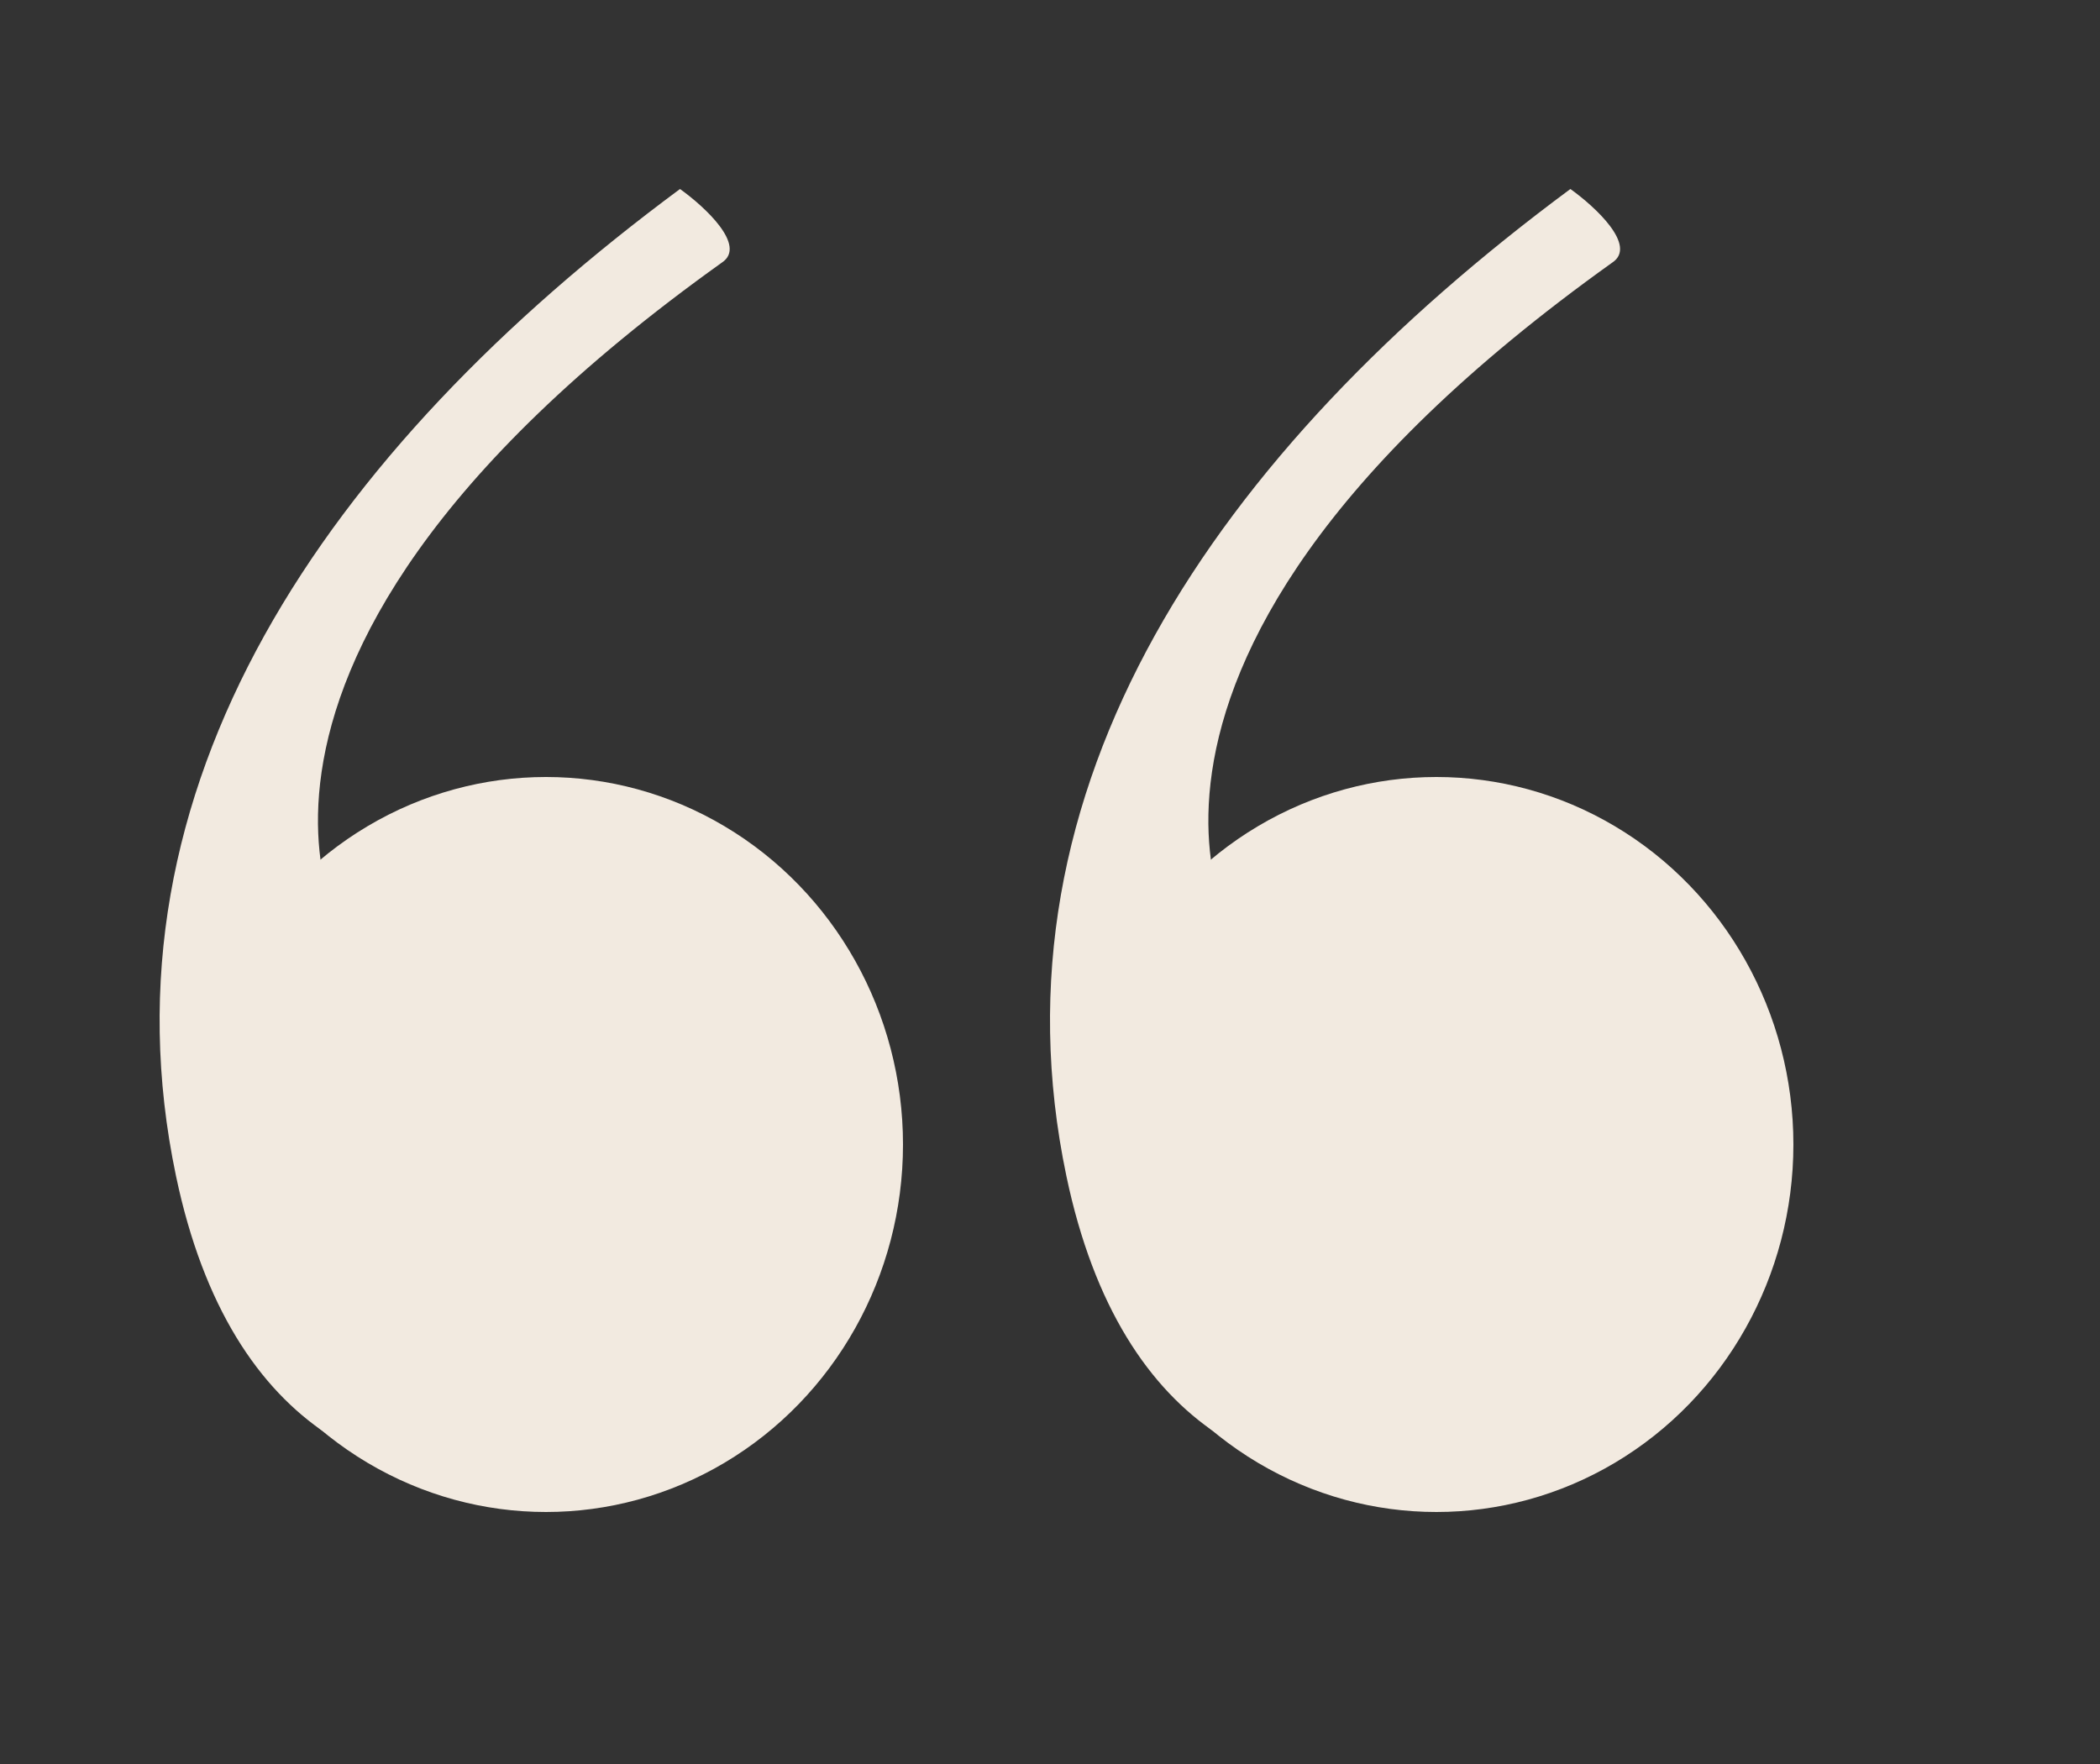
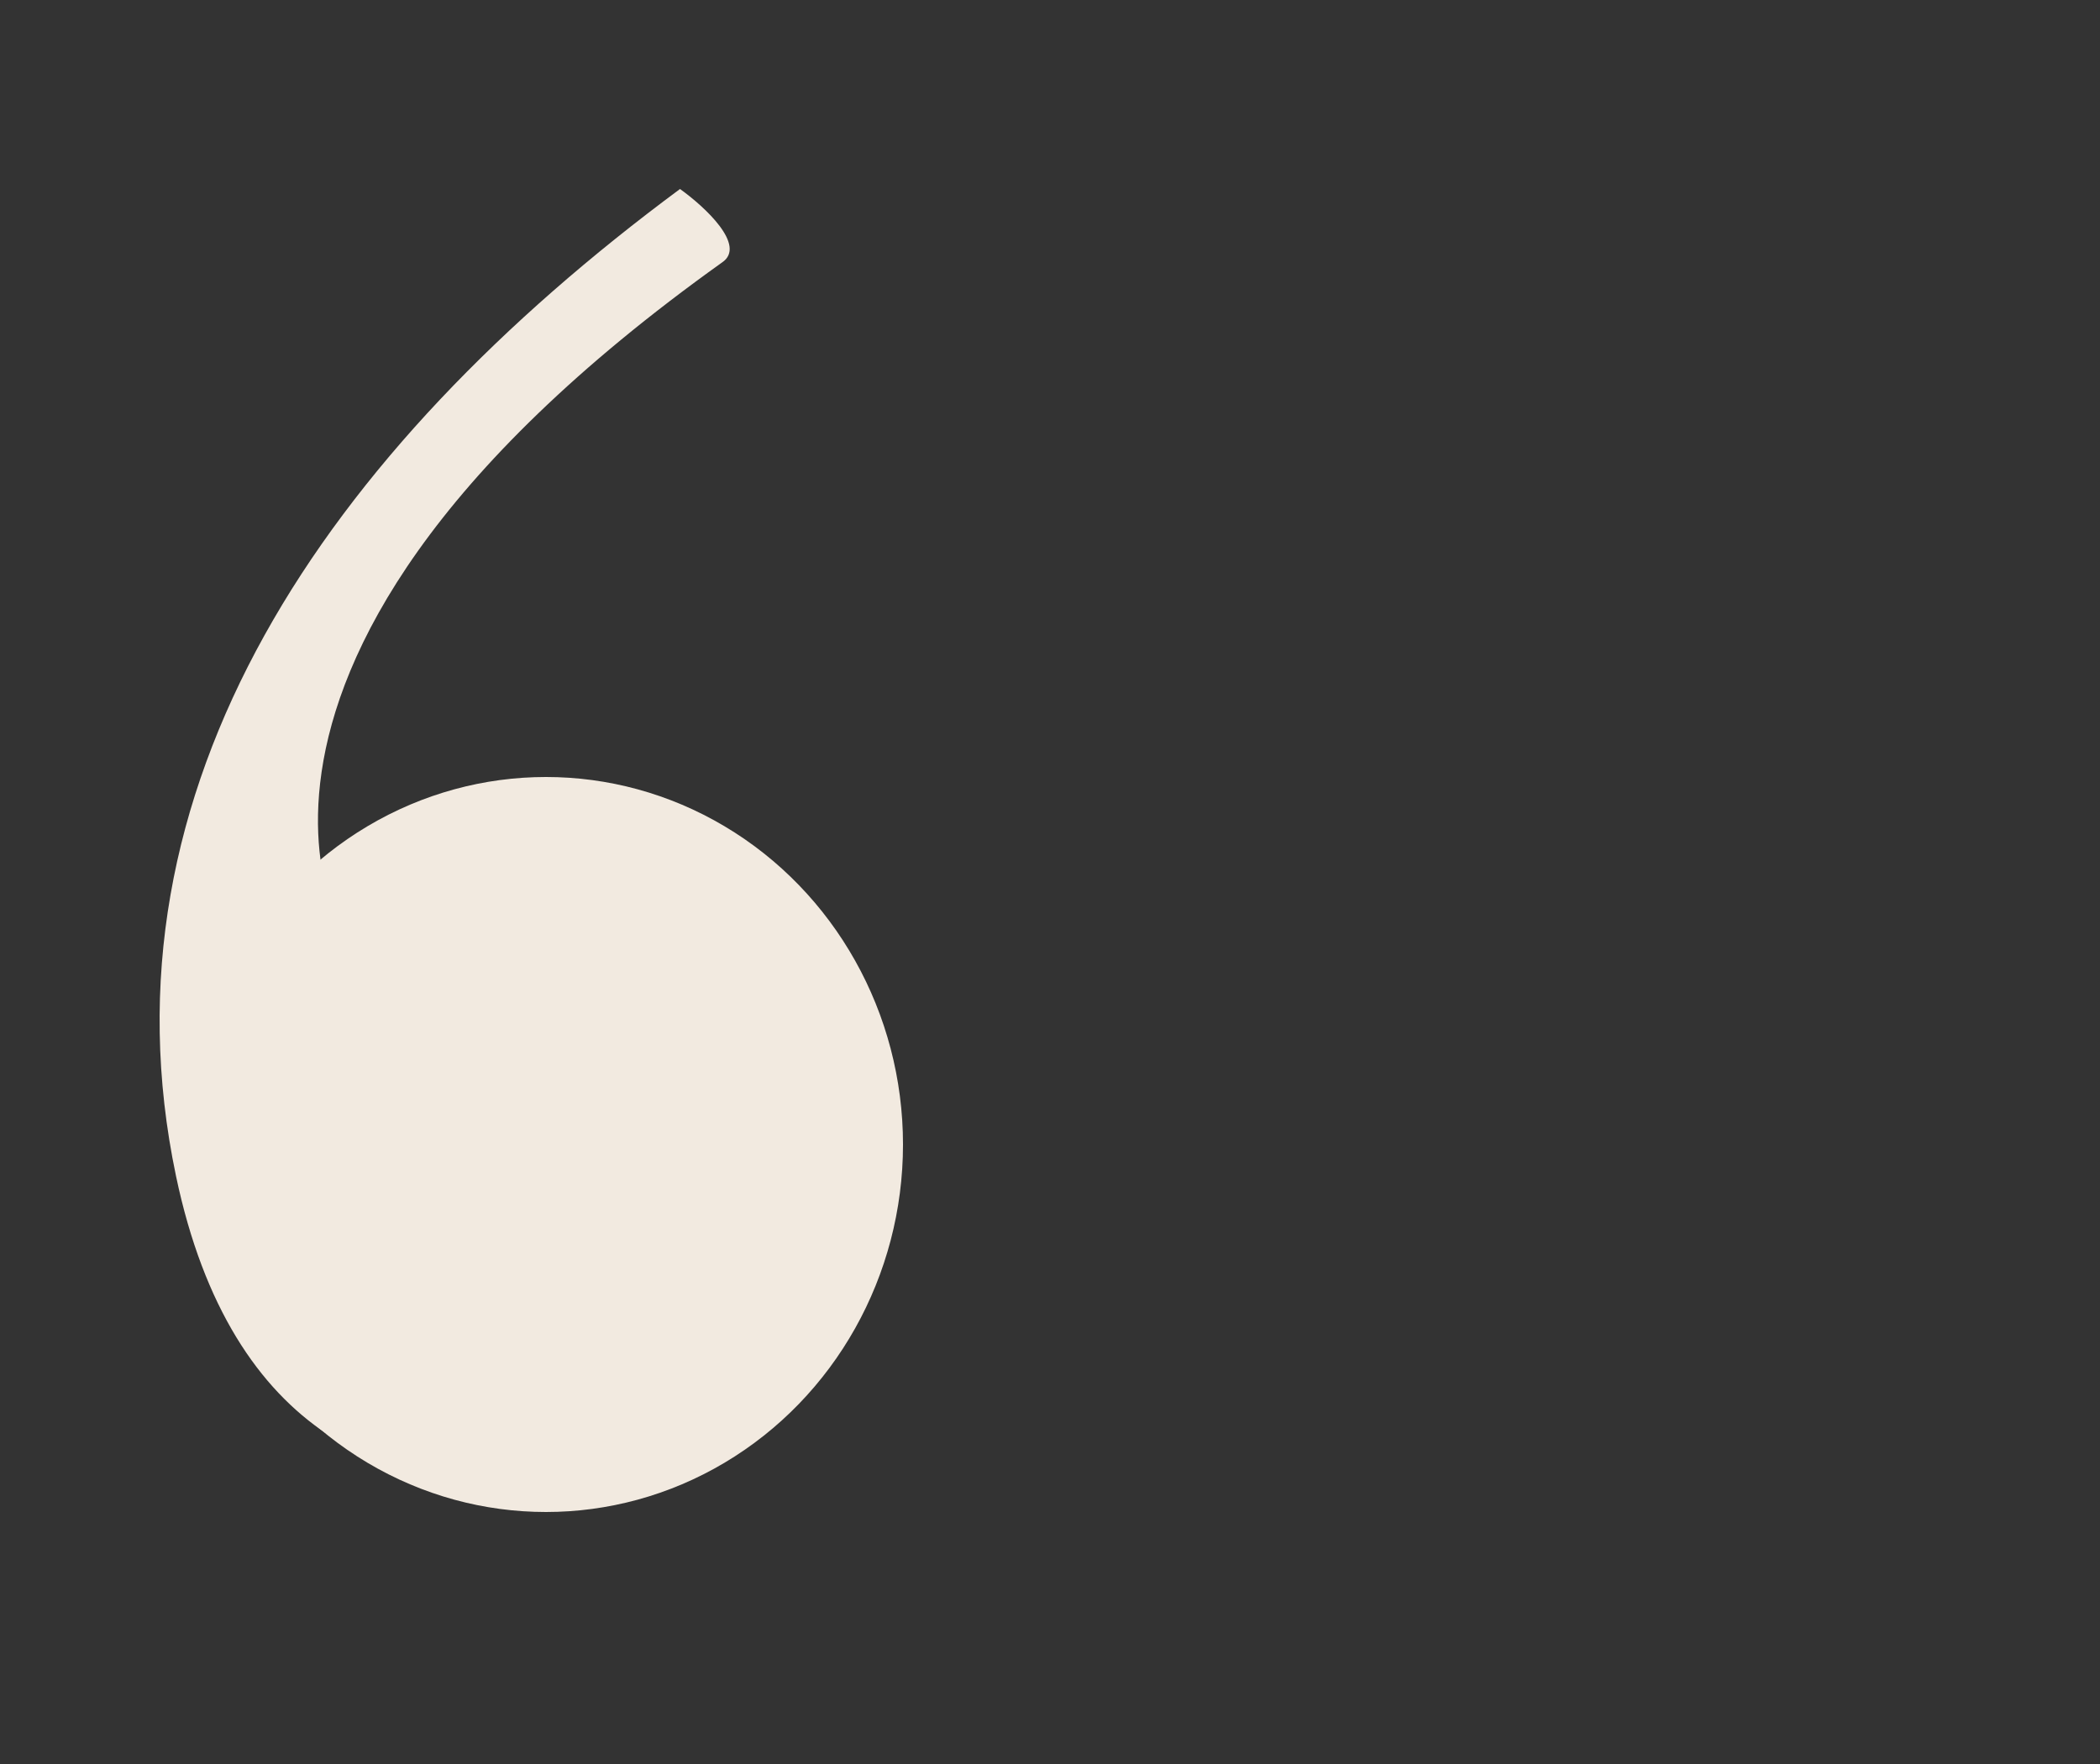
<svg xmlns="http://www.w3.org/2000/svg" width="100" height="84" viewBox="0 0 100 84" fill="none">
  <rect x="0" y="0" width="100" height="84" fill="#333333" stroke="none" />
  <path d="M8.381 56C4.5 37.5 15.5 21.5 32.381 9C33.547 9.833 35.581 11.7 34.381 12.5C6.381 32.5 17.5 46.5 16.5 44.5C16.5 44.5 19 38.5 29.381 40C36.881 42 41.974 49.047 41 59C40.12 68 13.625 81 8.381 56Z" fill="#F2EAE0" />
  <ellipse cx="26" cy="54.5" rx="17" ry="17.5" fill="#F2EAE0" />
-   <path d="M50.78 56C46.9 37.5 57.9 21.5 74.78 9C75.947 9.833 77.98 11.7 76.78 12.5C48.78 32.5 59.9 46.5 58.9 44.5C58.9 44.5 61.4 38.5 71.78 40C79.28 42 84.373 49.047 83.4 59C82.519 68 56.024 81 50.78 56Z" fill="#F2EAE0" />
-   <ellipse cx="68.4" cy="54.5" rx="17" ry="17.5" fill="#F2EAE0" />
</svg>